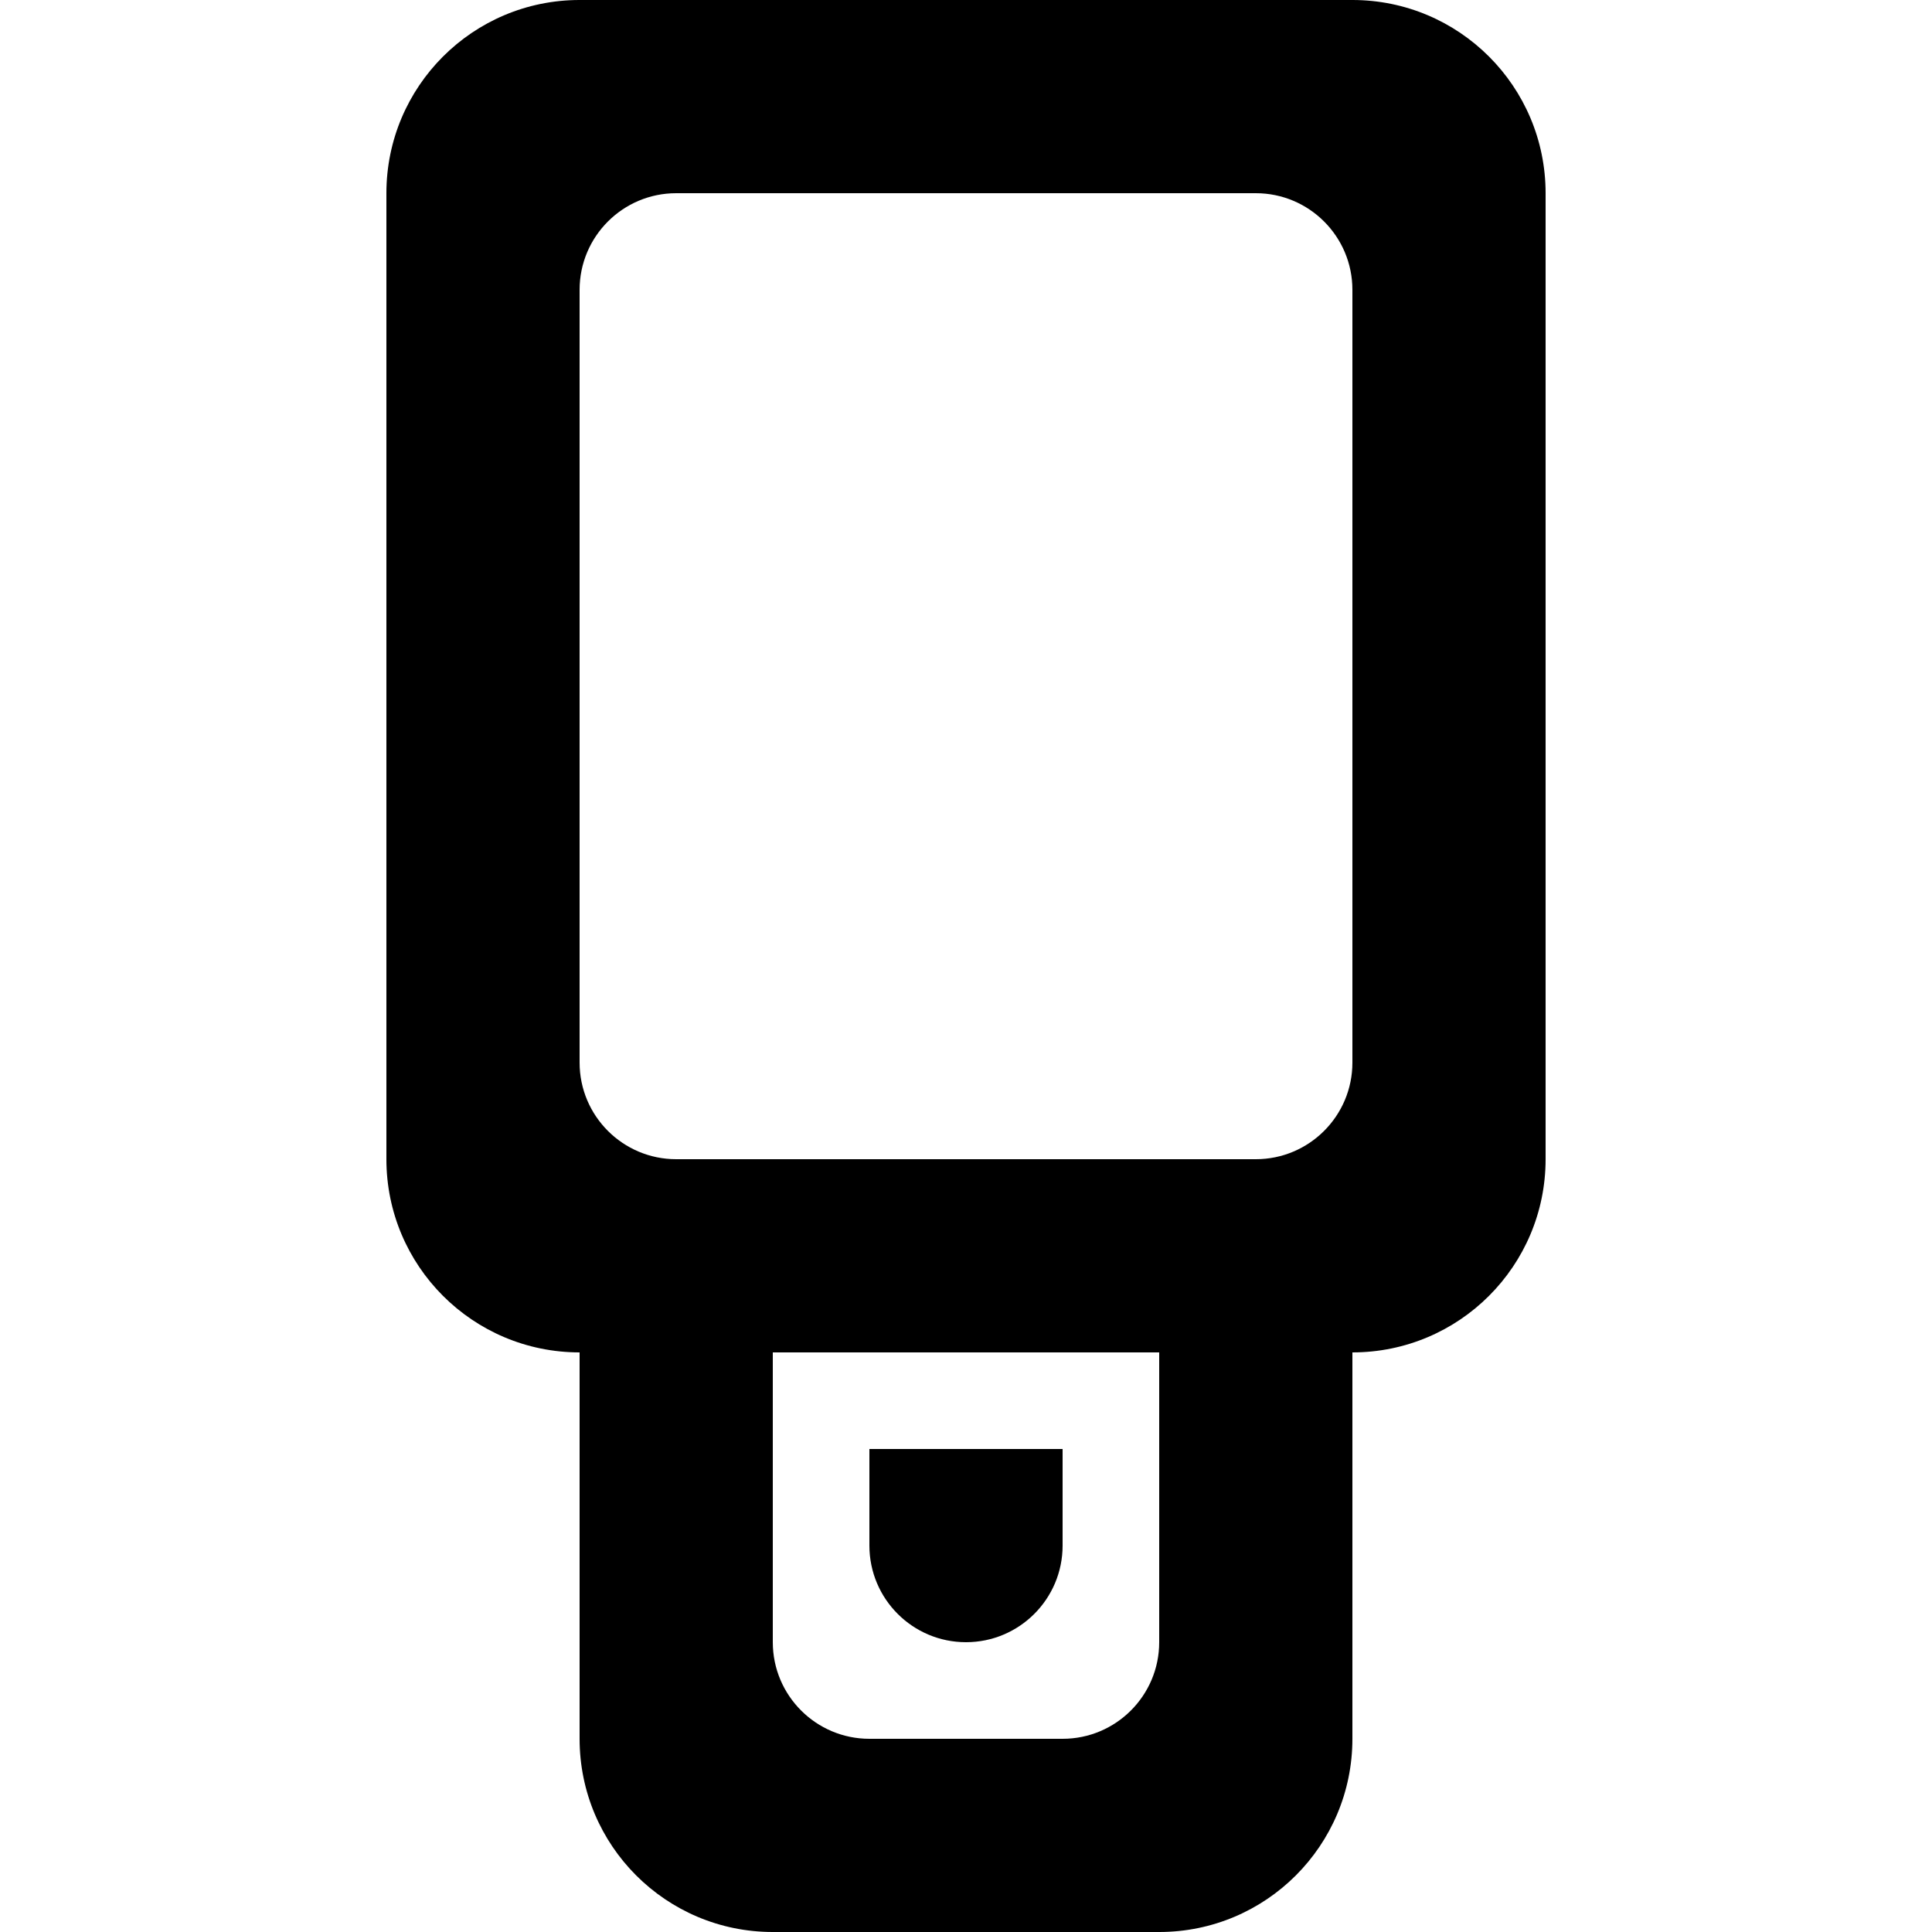
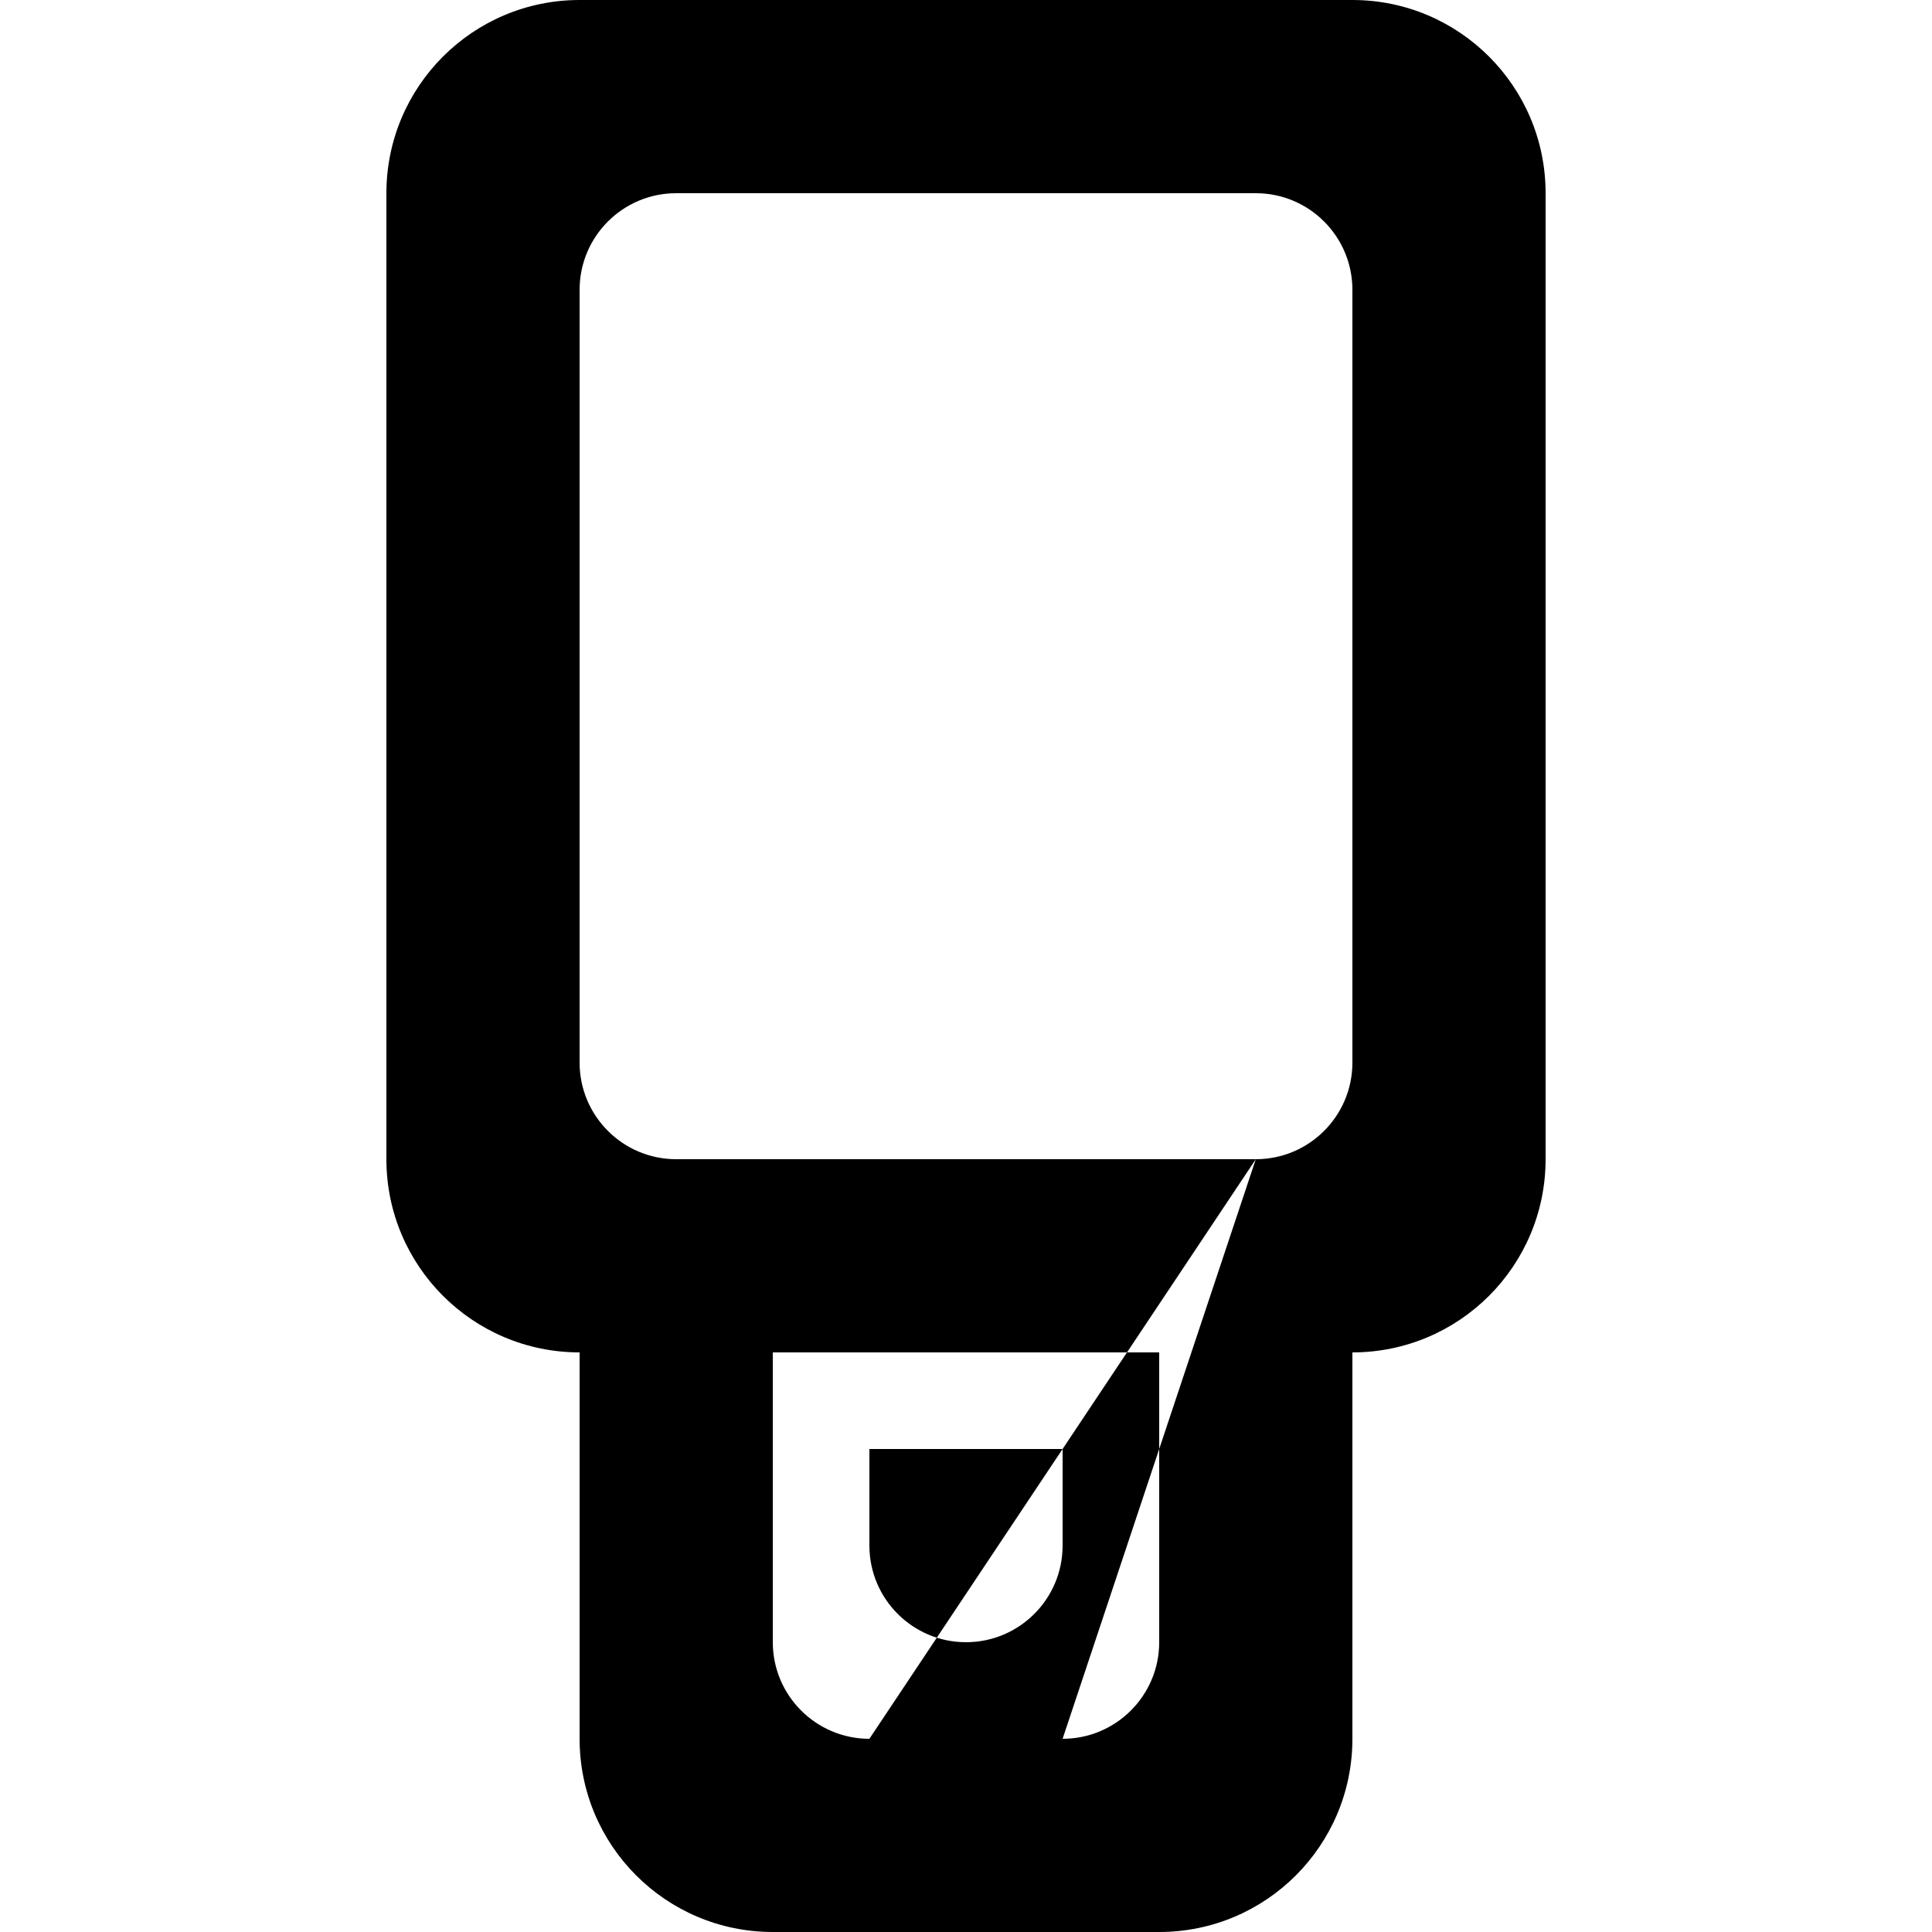
<svg xmlns="http://www.w3.org/2000/svg" width="800px" height="800px" viewBox="-4 0 20 20" version="1.1">
  <title>usb [#197]</title>
  <desc>Created with Sketch.</desc>
  <defs>

</defs>
  <g id="Page-1" stroke="none" stroke-width="1" fill="none" fill-rule="evenodd">
    <g id="Dribbble-Light-Preview" transform="translate(-304, -7279)" fill="#000000">
      <g id="icons" transform="translate(56, 160)">
-         <path d="M255,7135 C255,7135.552 254.552,7136 254,7136 C253.448,7136 253,7135.552 253,7135 L253,7134 L255,7134 L255,7135 Z M257,7131 L251,7131 C250.448,7131 250,7130.552 250,7130 L250,7122 C250,7121.448 250.448,7121 251,7121 L257,7121 C257.552,7121 258,7121.448 258,7122 L258,7130 C258,7130.552 257.552,7131 257,7131 L257,7131 Z M255,7137 L253,7137 C252.448,7137 252,7136.552 252,7136 L252,7133 L256,7133 L256,7136 C256,7136.552 255.552,7137 255,7137 L255,7137 Z M248,7121 L248,7131 C248,7132.105 248.895,7133 250,7133 L250,7137 C250,7138.105 250.895,7139 252,7139 L256,7139 C257.105,7139 258,7138.105 258,7137 L258,7133 C259.105,7133 260,7132.105 260,7131 L260,7121 C260,7119.895 259.105,7119 258,7119 L250,7119 C248.895,7119 248,7119.895 248,7121 L248,7121 Z" id="usb-[#197]">
+         <path d="M255,7135 C255,7135.552 254.552,7136 254,7136 C253.448,7136 253,7135.552 253,7135 L253,7134 L255,7134 L255,7135 Z M257,7131 L251,7131 C250.448,7131 250,7130.552 250,7130 L250,7122 C250,7121.448 250.448,7121 251,7121 L257,7121 C257.552,7121 258,7121.448 258,7122 L258,7130 C258,7130.552 257.552,7131 257,7131 L257,7131 Z L253,7137 C252.448,7137 252,7136.552 252,7136 L252,7133 L256,7133 L256,7136 C256,7136.552 255.552,7137 255,7137 L255,7137 Z M248,7121 L248,7131 C248,7132.105 248.895,7133 250,7133 L250,7137 C250,7138.105 250.895,7139 252,7139 L256,7139 C257.105,7139 258,7138.105 258,7137 L258,7133 C259.105,7133 260,7132.105 260,7131 L260,7121 C260,7119.895 259.105,7119 258,7119 L250,7119 C248.895,7119 248,7119.895 248,7121 L248,7121 Z" id="usb-[#197]">

</path>
      </g>
    </g>
  </g>
</svg>